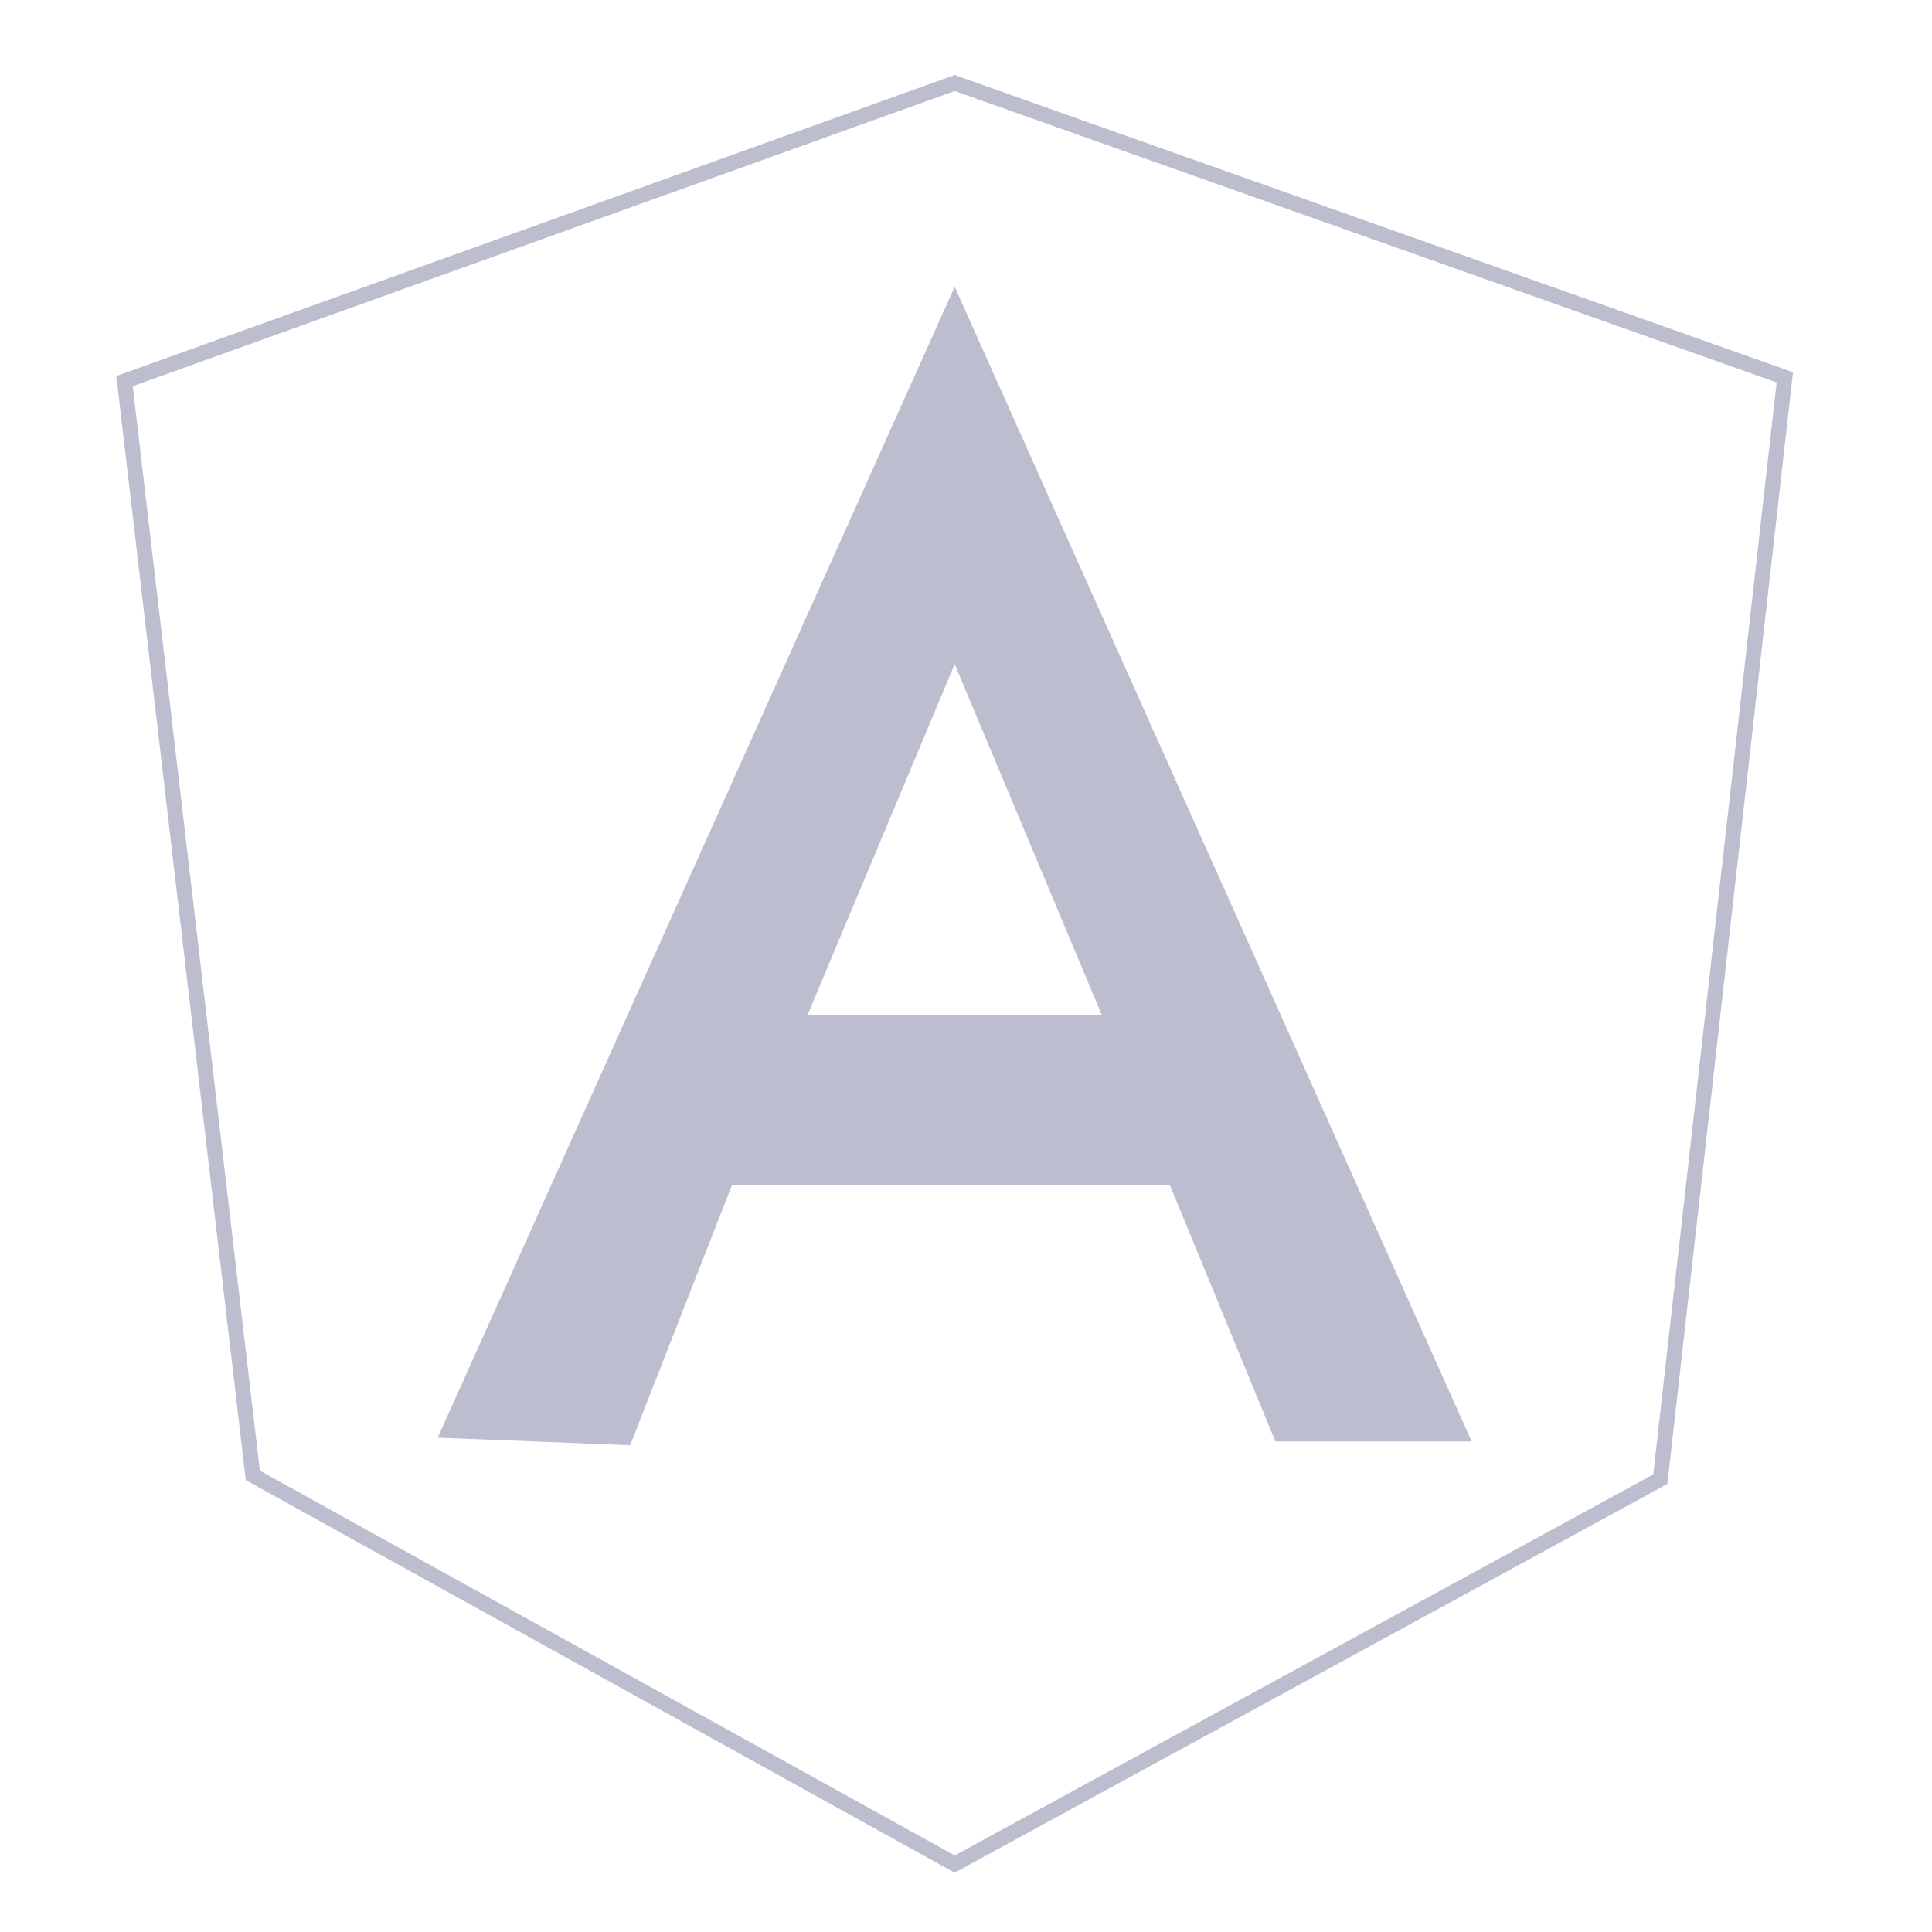
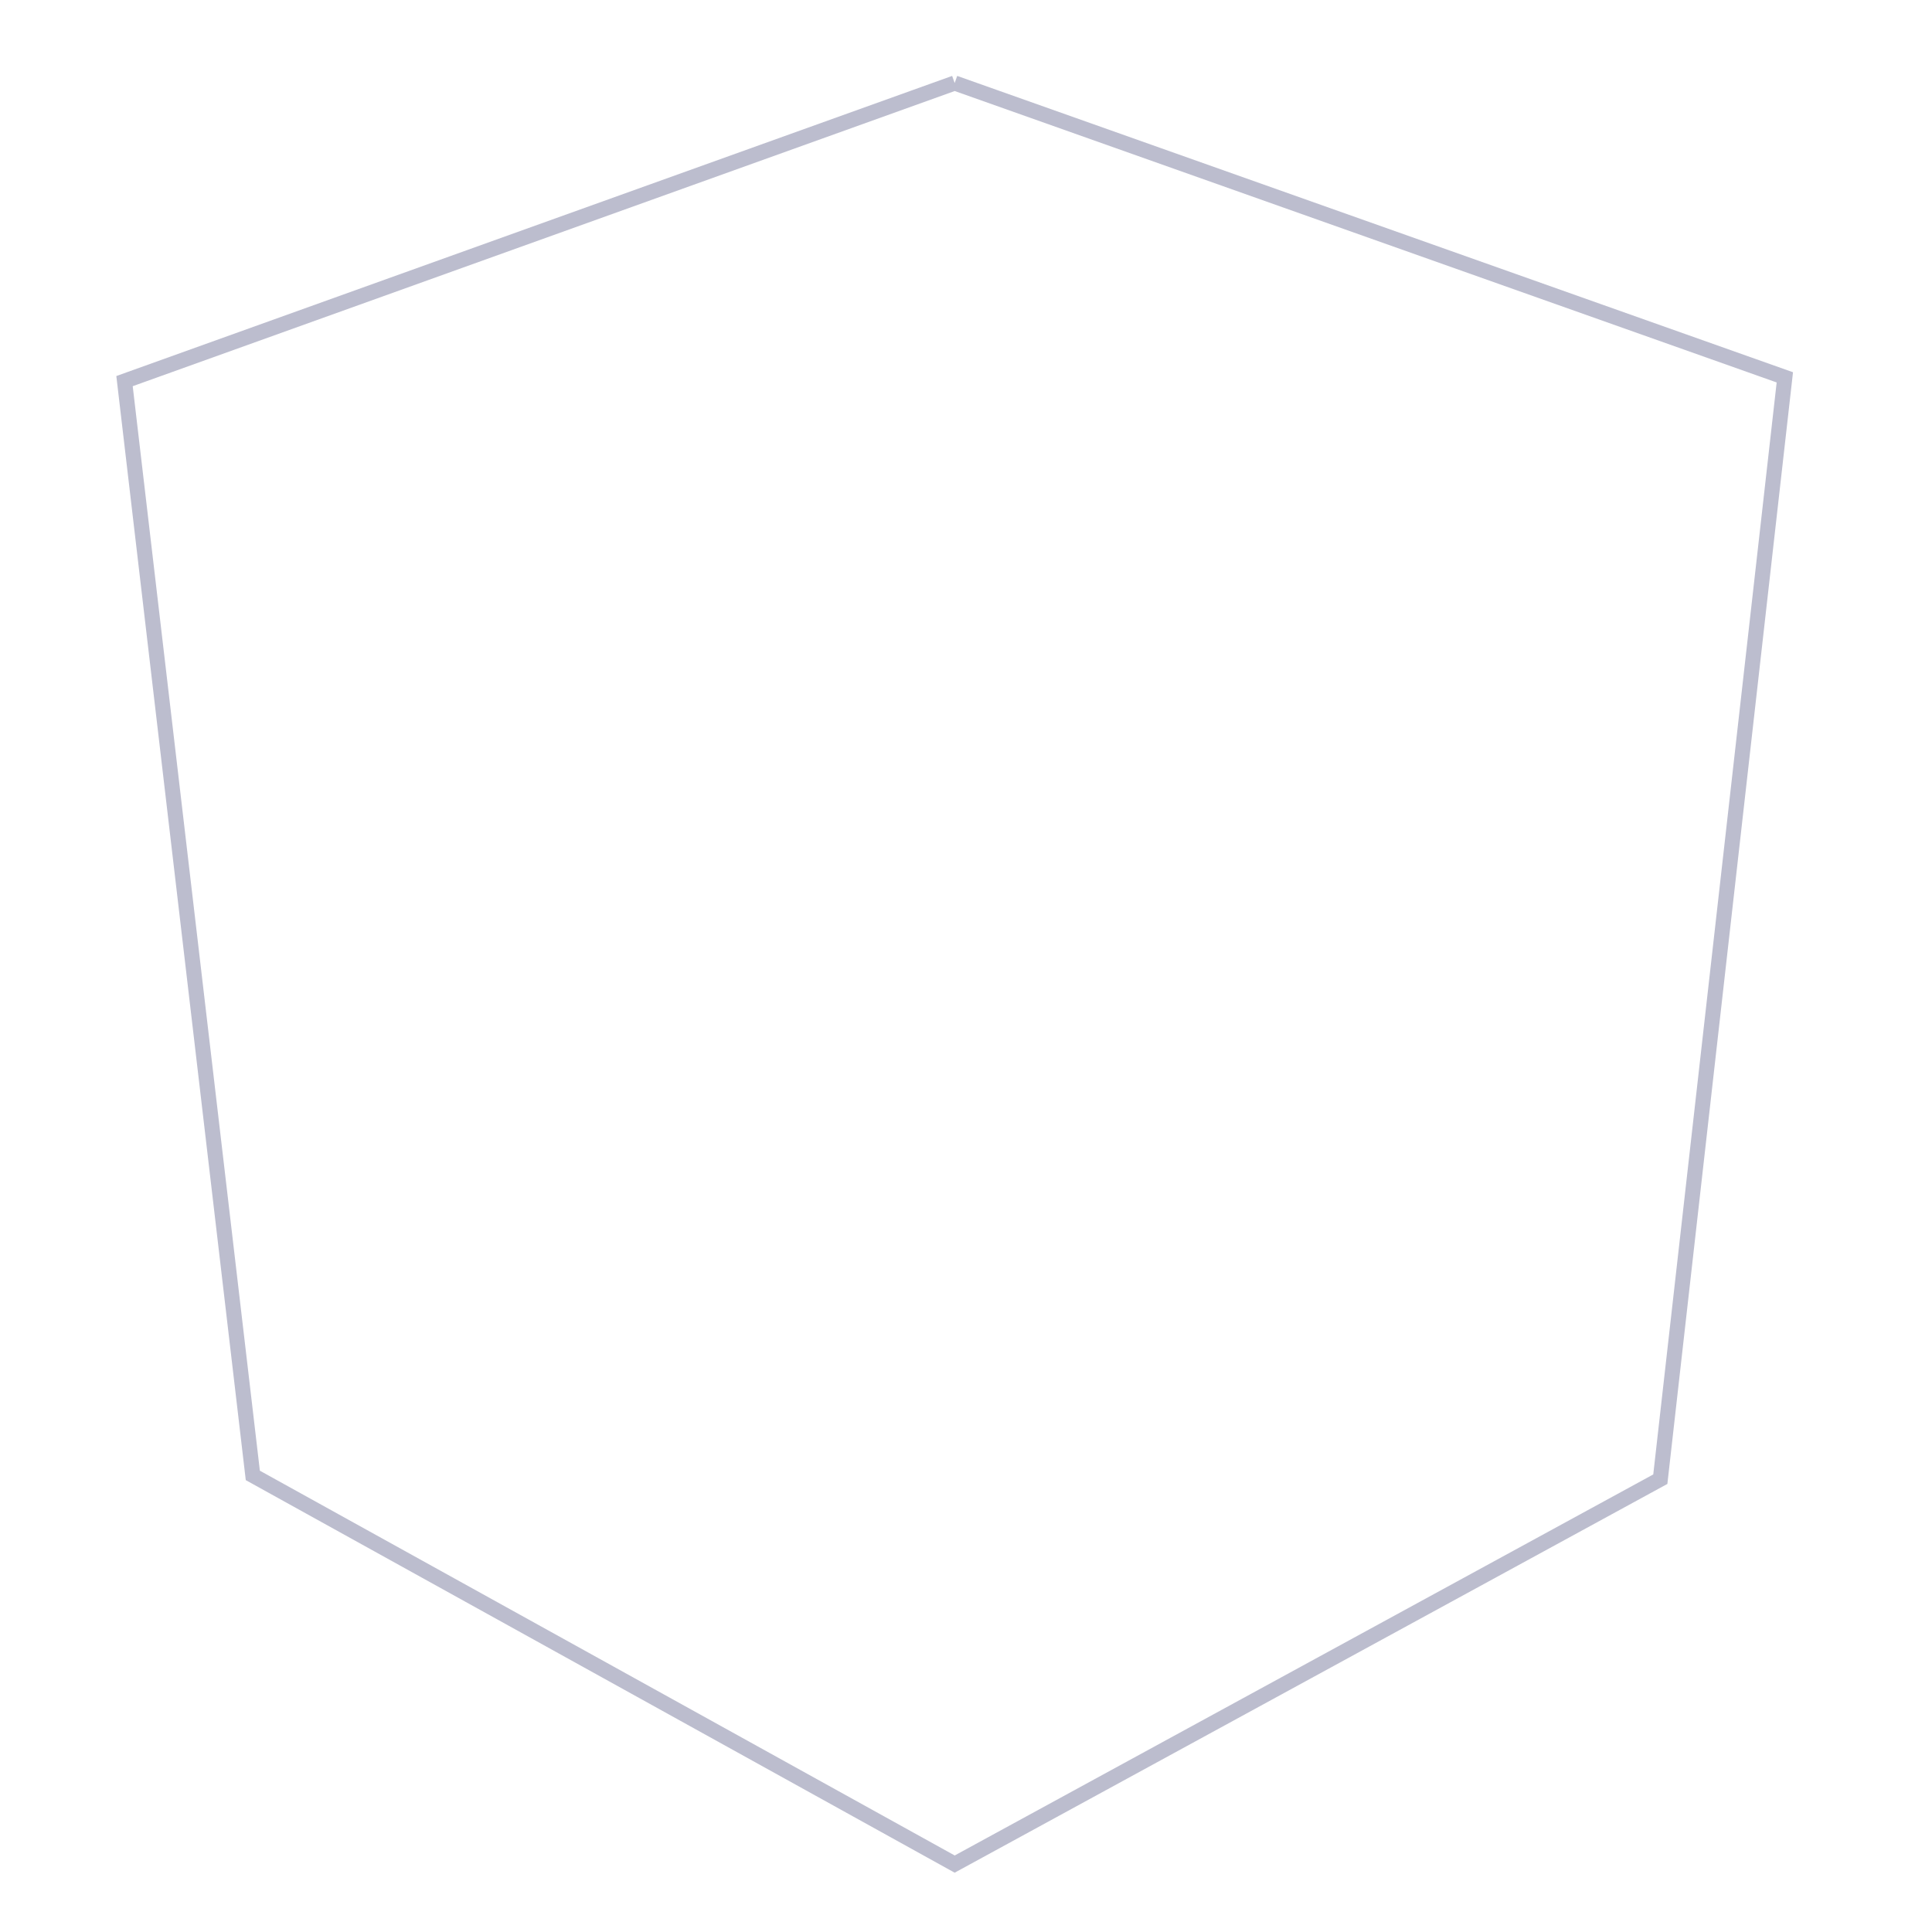
<svg xmlns="http://www.w3.org/2000/svg" width="100%" height="100%" viewBox="0 0 256 256">
-   <path id="angular__path" fill="#bcbdce" fill-rule="evenodd" stroke="none" stroke-width="1" d="M 126.50,38.00            C 126.50,38.00 58.00,190.50 58.00,190.50              58.00,190.50 83.50,191.50 83.50,191.50              83.50,191.50 97.00,157.00 97.00,157.00              97.00,157.00 155.00,157.00 155.00,157.00              155.00,157.00 169.00,191.00 169.00,191.00              169.00,191.00 195.00,191.00 195.00,191.00              195.00,191.00 126.50,38.00 126.50,38.00 Z            M 126.50,88.00            C 126.50,88.00 107.00,134.50 107.00,134.50              107.00,134.50 146.00,134.50 146.00,134.50              146.00,134.50 126.50,88.00 126.50,88.00 Z" />
-   <path id="angular__path2" fill="none" stroke="#bcbdce" stroke-width="2" d="M 126.50,11.00            C 126.50,11.00 16.50,50.50 16.50,50.50              16.50,50.50 33.50,195.50 33.50,195.50              33.50,195.50 126.50,247.00 126.50,247.00              126.50,247.00 220.00,196.00 220.00,196.00              220.00,196.00 236.50,50.00 236.50,50.00              236.50,50.00 126.50,11.00 126.50,11.00 Z" />
+   <path id="angular__path2" fill="none" stroke="#bcbdce" stroke-width="2" d="M 126.50,11.00            C 126.50,11.00 16.50,50.50 16.50,50.50              16.50,50.50 33.50,195.50 33.50,195.50              33.50,195.50 126.50,247.00 126.50,247.00              126.50,247.00 220.00,196.00 220.00,196.00              220.00,196.00 236.50,50.00 236.50,50.00              236.50,50.00 126.50,11.00 126.50,11.00 " />
</svg>